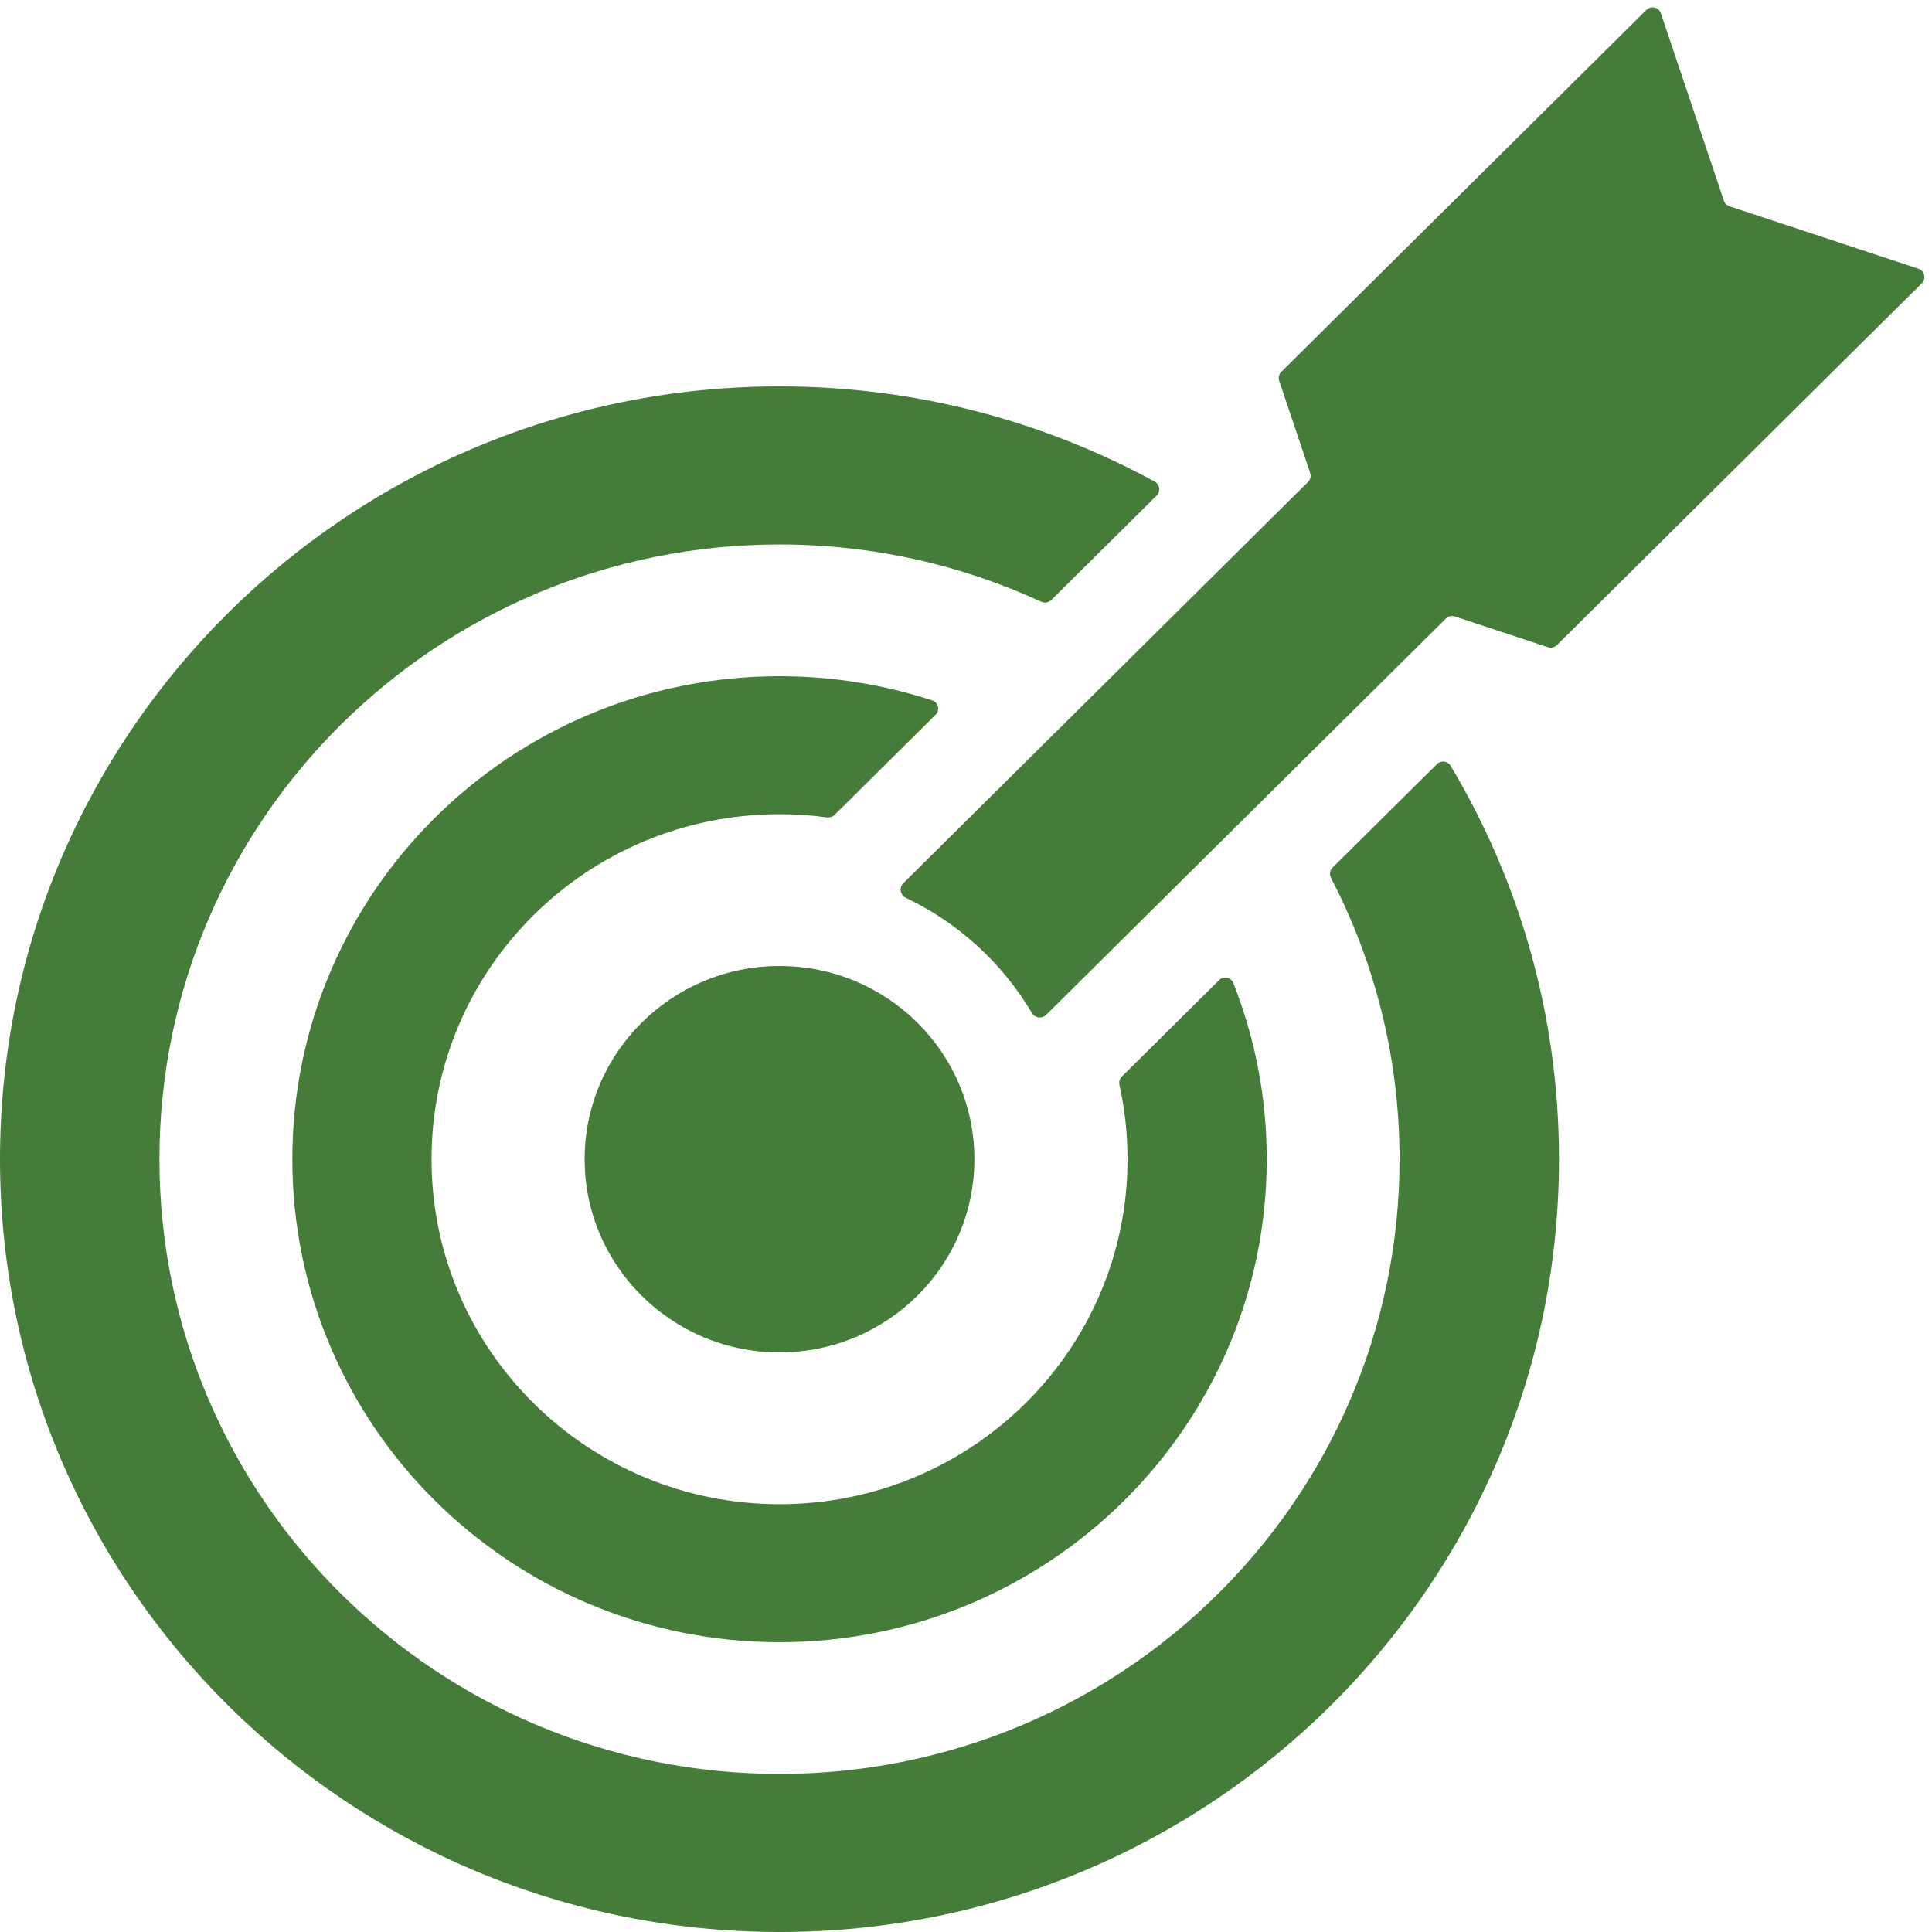
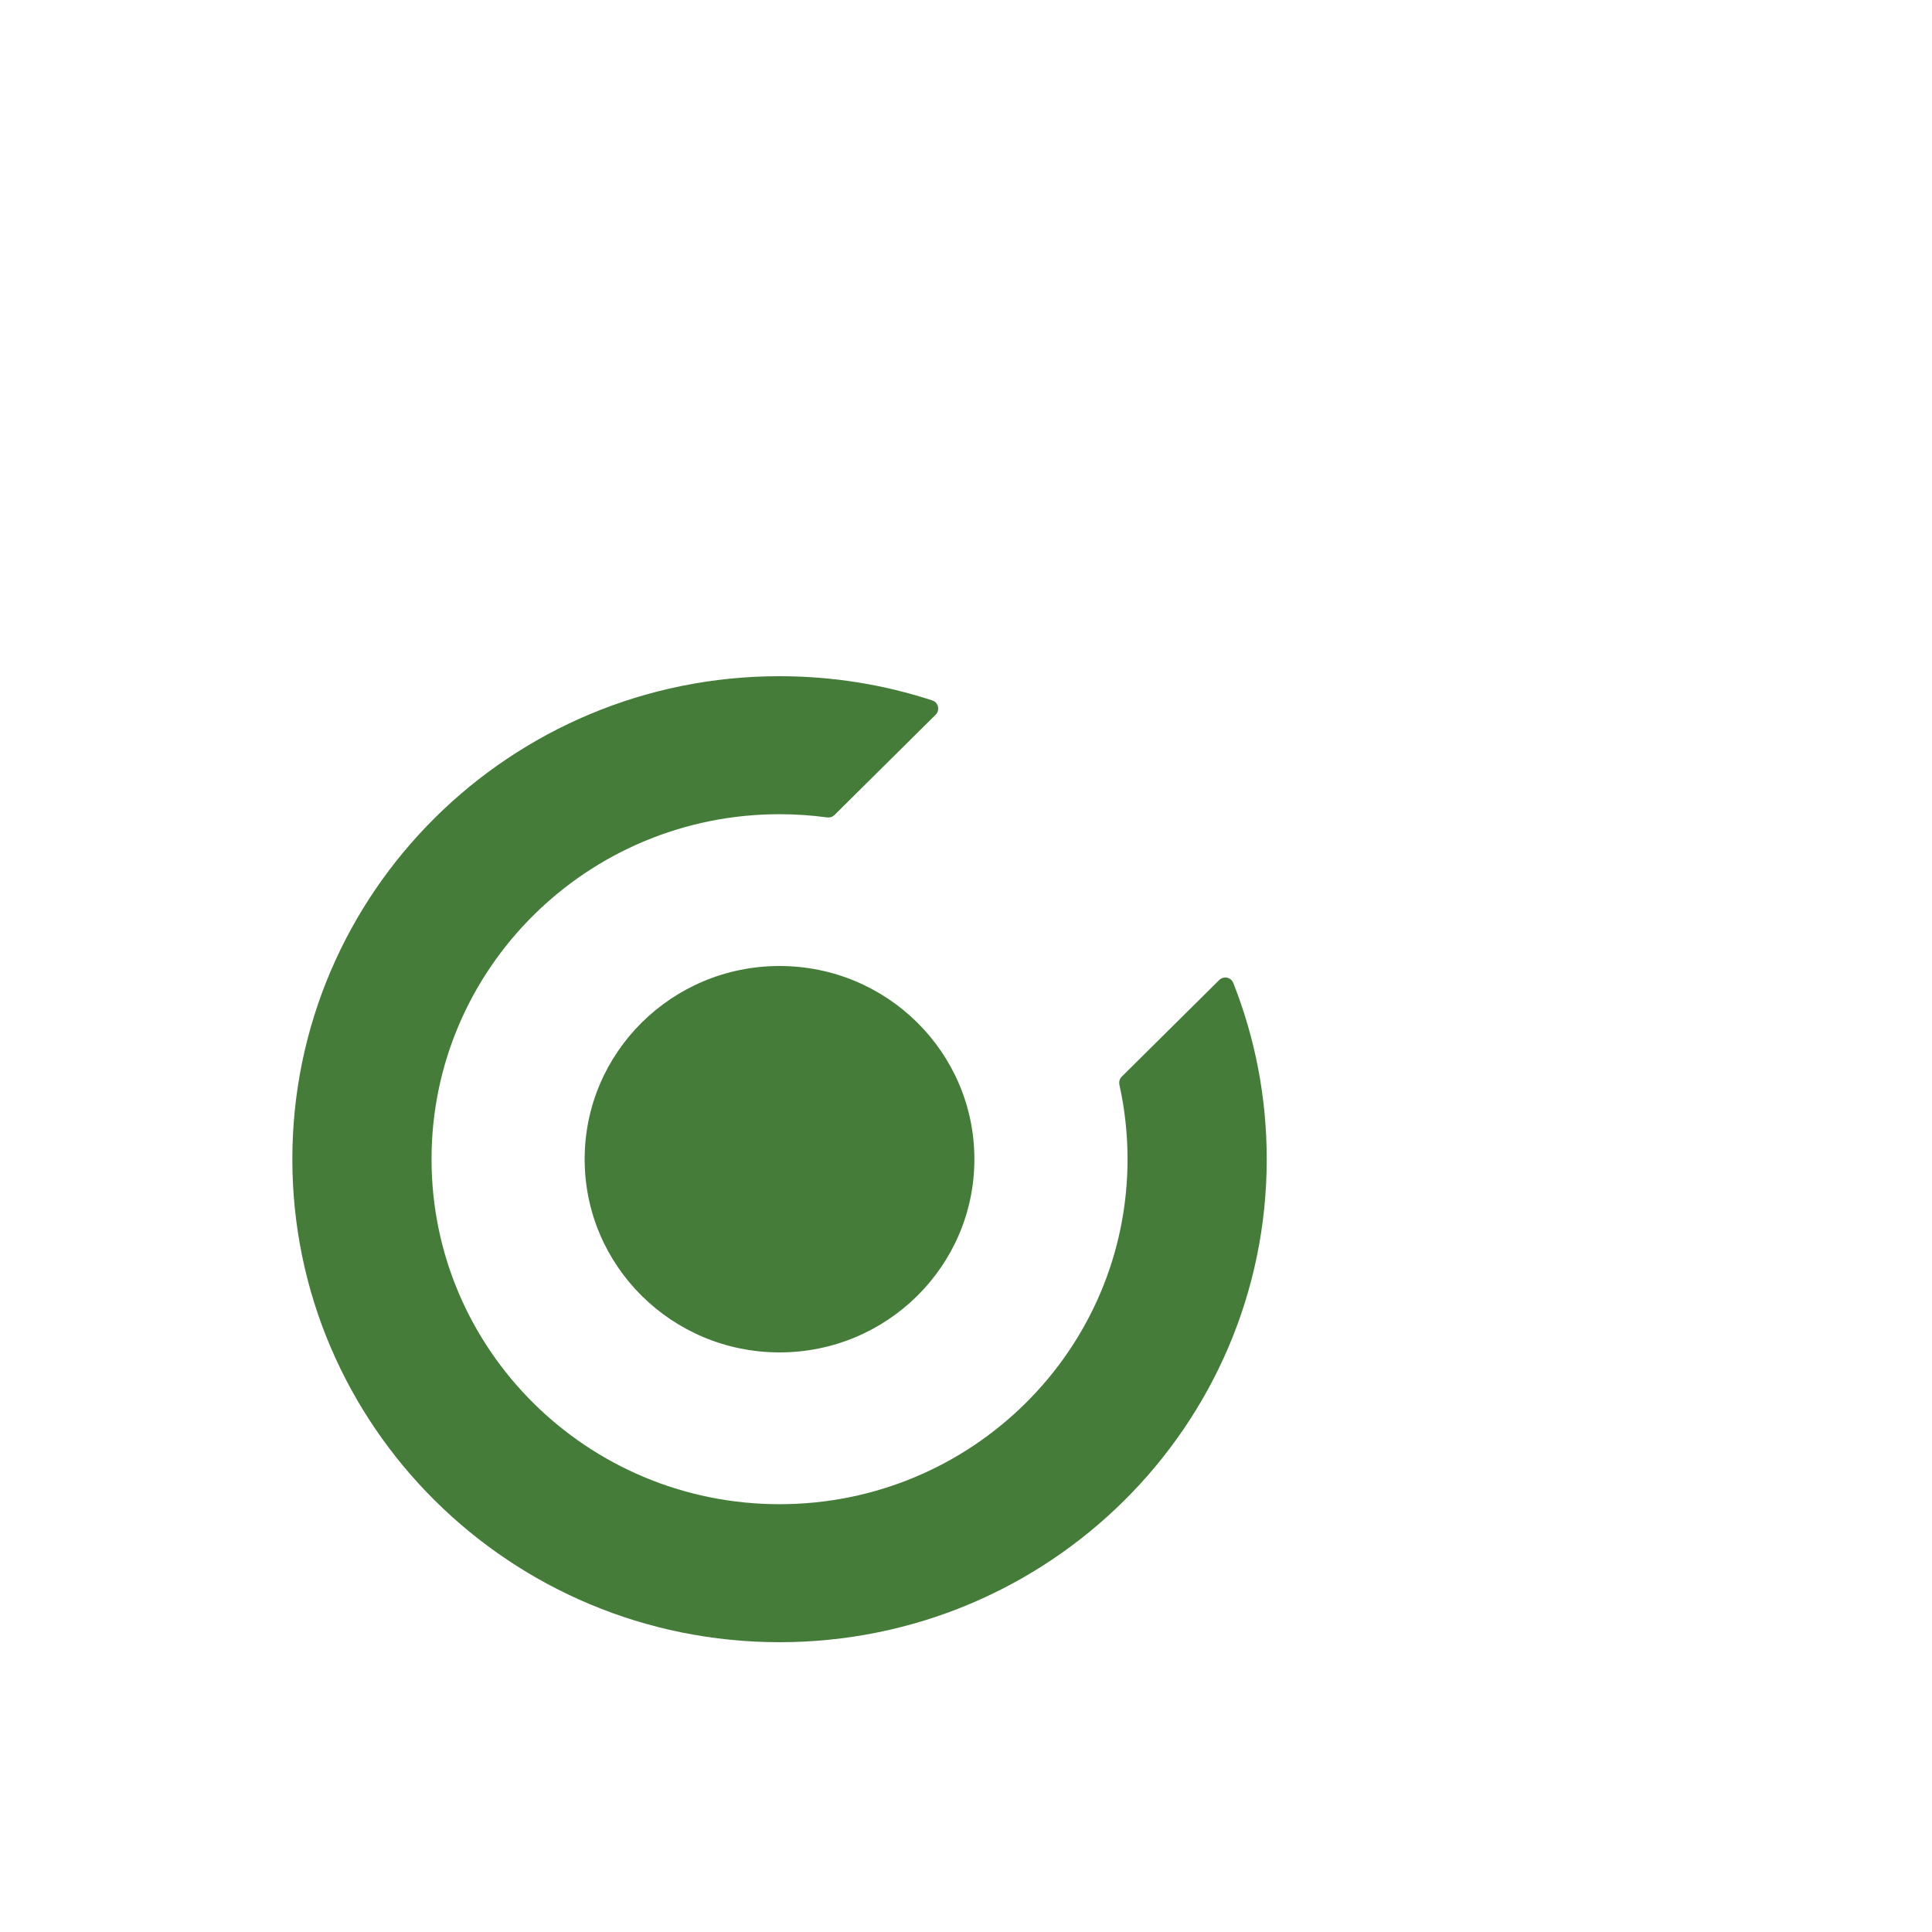
<svg xmlns="http://www.w3.org/2000/svg" width="44" height="44" viewBox="0 0 44 44" fill="none">
  <ellipse cx="17.753" cy="26.4" rx="4.438" ry="4.4" fill="#457C3A" />
  <path fill-rule="evenodd" clip-rule="evenodd" d="M21.308 16.278C21.412 16.174 21.373 15.998 21.233 15.952C20.139 15.594 18.969 15.4 17.754 15.4C11.626 15.4 6.658 20.325 6.658 26.4C6.658 32.475 11.626 37.4 17.754 37.4C23.881 37.4 28.849 32.475 28.849 26.4C28.849 24.983 28.579 23.629 28.087 22.385C28.035 22.254 27.866 22.221 27.766 22.32L25.549 24.518C25.5 24.567 25.479 24.638 25.494 24.706C25.615 25.252 25.679 25.819 25.679 26.4C25.679 30.739 22.131 34.257 17.754 34.257C13.377 34.257 9.828 30.739 9.828 26.4C9.828 22.061 13.377 18.543 17.754 18.543C18.121 18.543 18.482 18.568 18.836 18.616C18.899 18.624 18.962 18.604 19.007 18.559L21.308 16.278Z" fill="#457C3A" />
-   <path fill-rule="evenodd" clip-rule="evenodd" d="M26.343 11.285C26.437 11.191 26.416 11.034 26.3 10.97C23.764 9.587 20.851 8.8 17.753 8.8C7.948 8.8 0 16.68 0 26.4C0 36.12 7.948 44 17.753 44C27.557 44 35.505 36.12 35.505 26.4C35.505 23.128 34.605 20.064 33.036 17.439C32.97 17.329 32.818 17.311 32.726 17.402L30.349 19.758C30.287 19.82 30.272 19.916 30.313 19.995C31.311 21.914 31.874 24.092 31.874 26.4C31.874 34.132 25.552 40.4 17.753 40.4C9.954 40.4 3.631 34.132 3.631 26.4C3.631 18.668 9.954 12.4 17.753 12.4C19.883 12.4 21.903 12.868 23.715 13.705C23.791 13.741 23.882 13.725 23.941 13.666L26.343 11.285Z" fill="#457C3A" />
-   <path fill-rule="evenodd" clip-rule="evenodd" d="M37.495 0.226C37.601 0.122 37.779 0.164 37.826 0.304L39.261 4.572C39.281 4.632 39.328 4.679 39.388 4.698L43.69 6.12C43.832 6.167 43.874 6.347 43.768 6.452L35.457 14.692C35.403 14.745 35.325 14.764 35.253 14.74L33.133 14.039C33.061 14.016 32.982 14.034 32.929 14.087L23.823 23.115C23.727 23.209 23.569 23.185 23.501 23.07C22.831 21.937 21.831 21.019 20.632 20.448C20.503 20.387 20.47 20.216 20.571 20.116L29.789 10.977C29.843 10.923 29.862 10.843 29.838 10.771L29.133 8.674C29.109 8.602 29.128 8.522 29.182 8.468L37.495 0.226Z" fill="#457C3A" />
</svg>